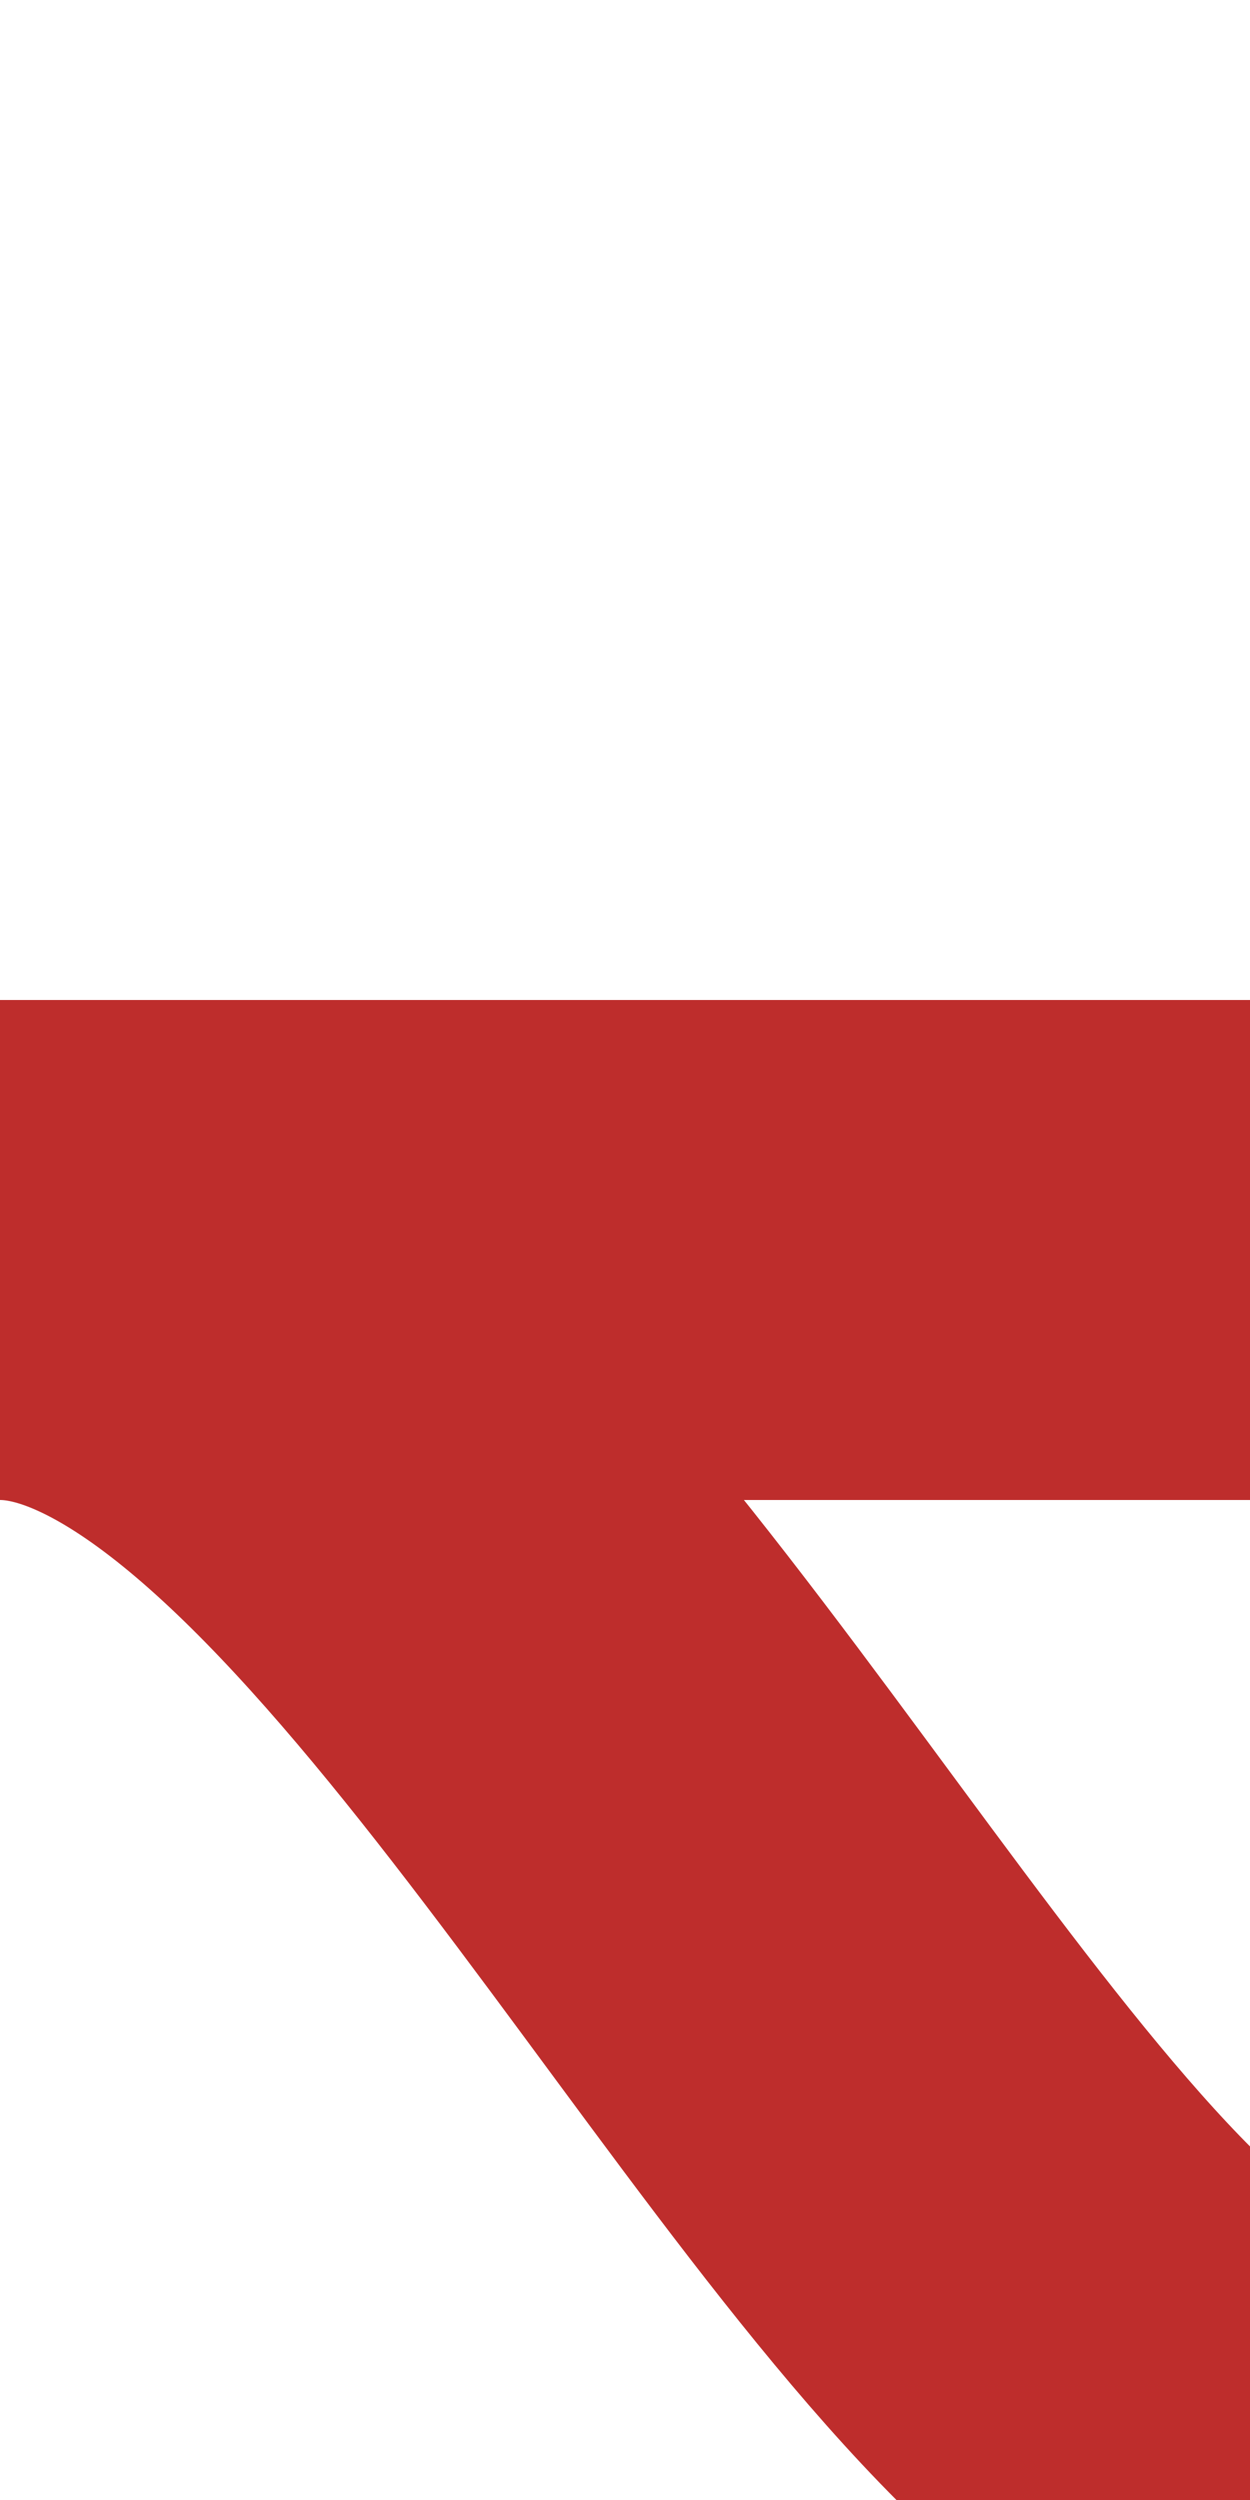
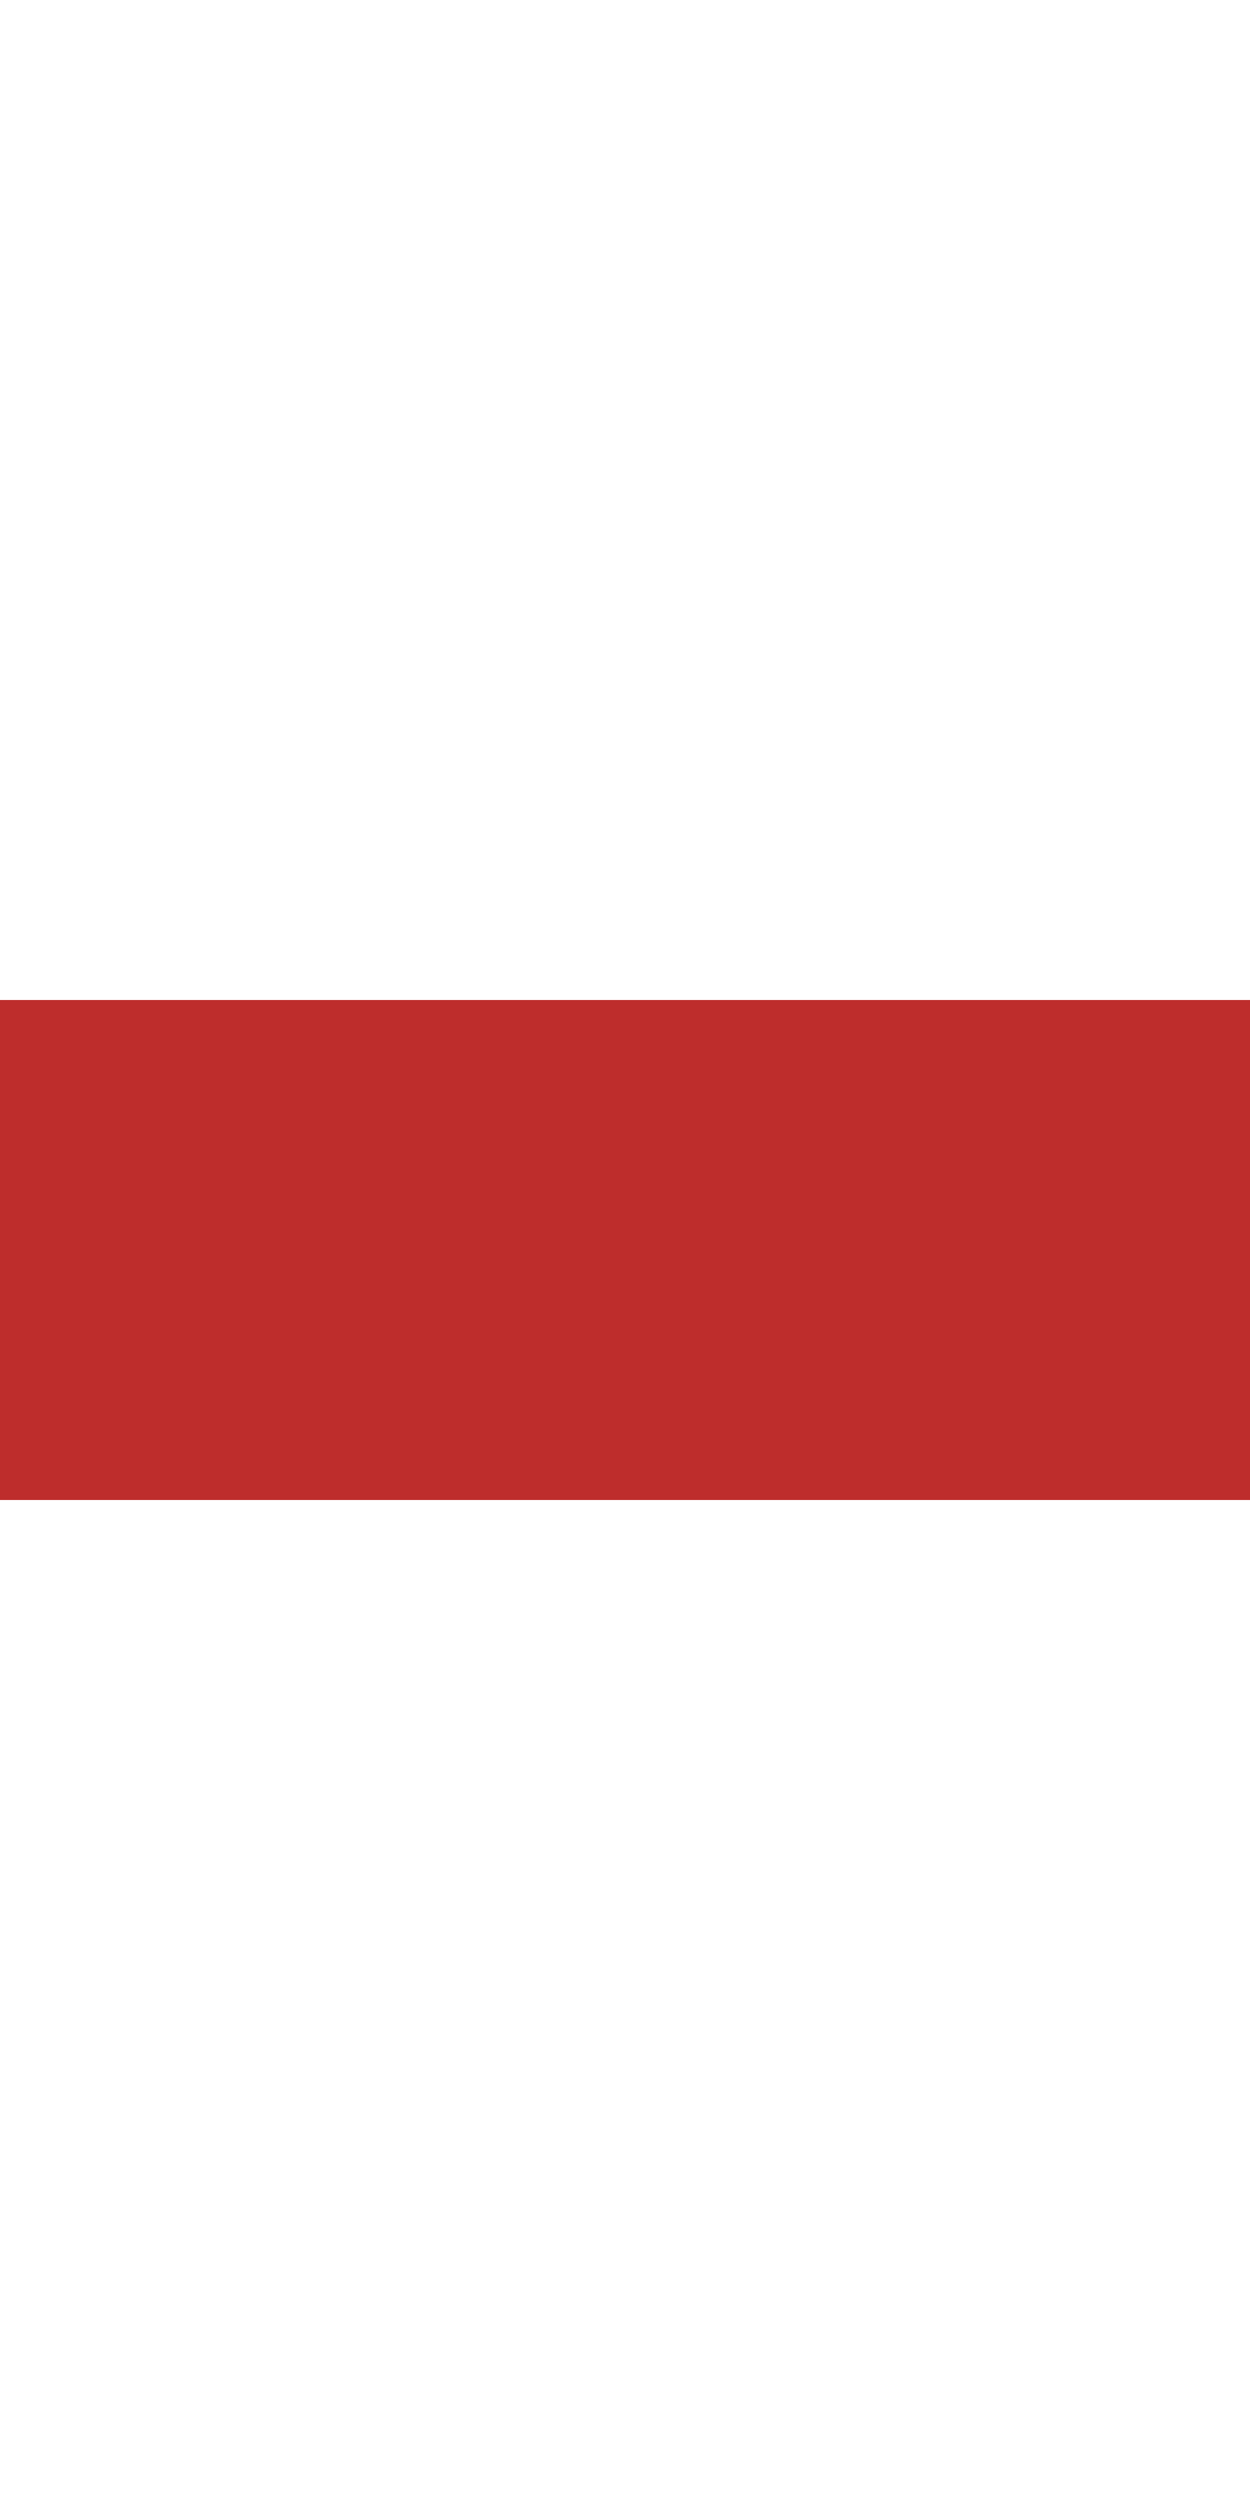
<svg xmlns="http://www.w3.org/2000/svg" width="250" height="500" viewBox="0 0 250 500">
  <title>dABZq2</title>
  <g stroke="#be2d2c" stroke-width="100" fill="none">
    <path d="M 0,250 H250" />
-     <path d="M 0,250 C 75,250 150,400 215,465 L 250,500" />
  </g>
</svg>